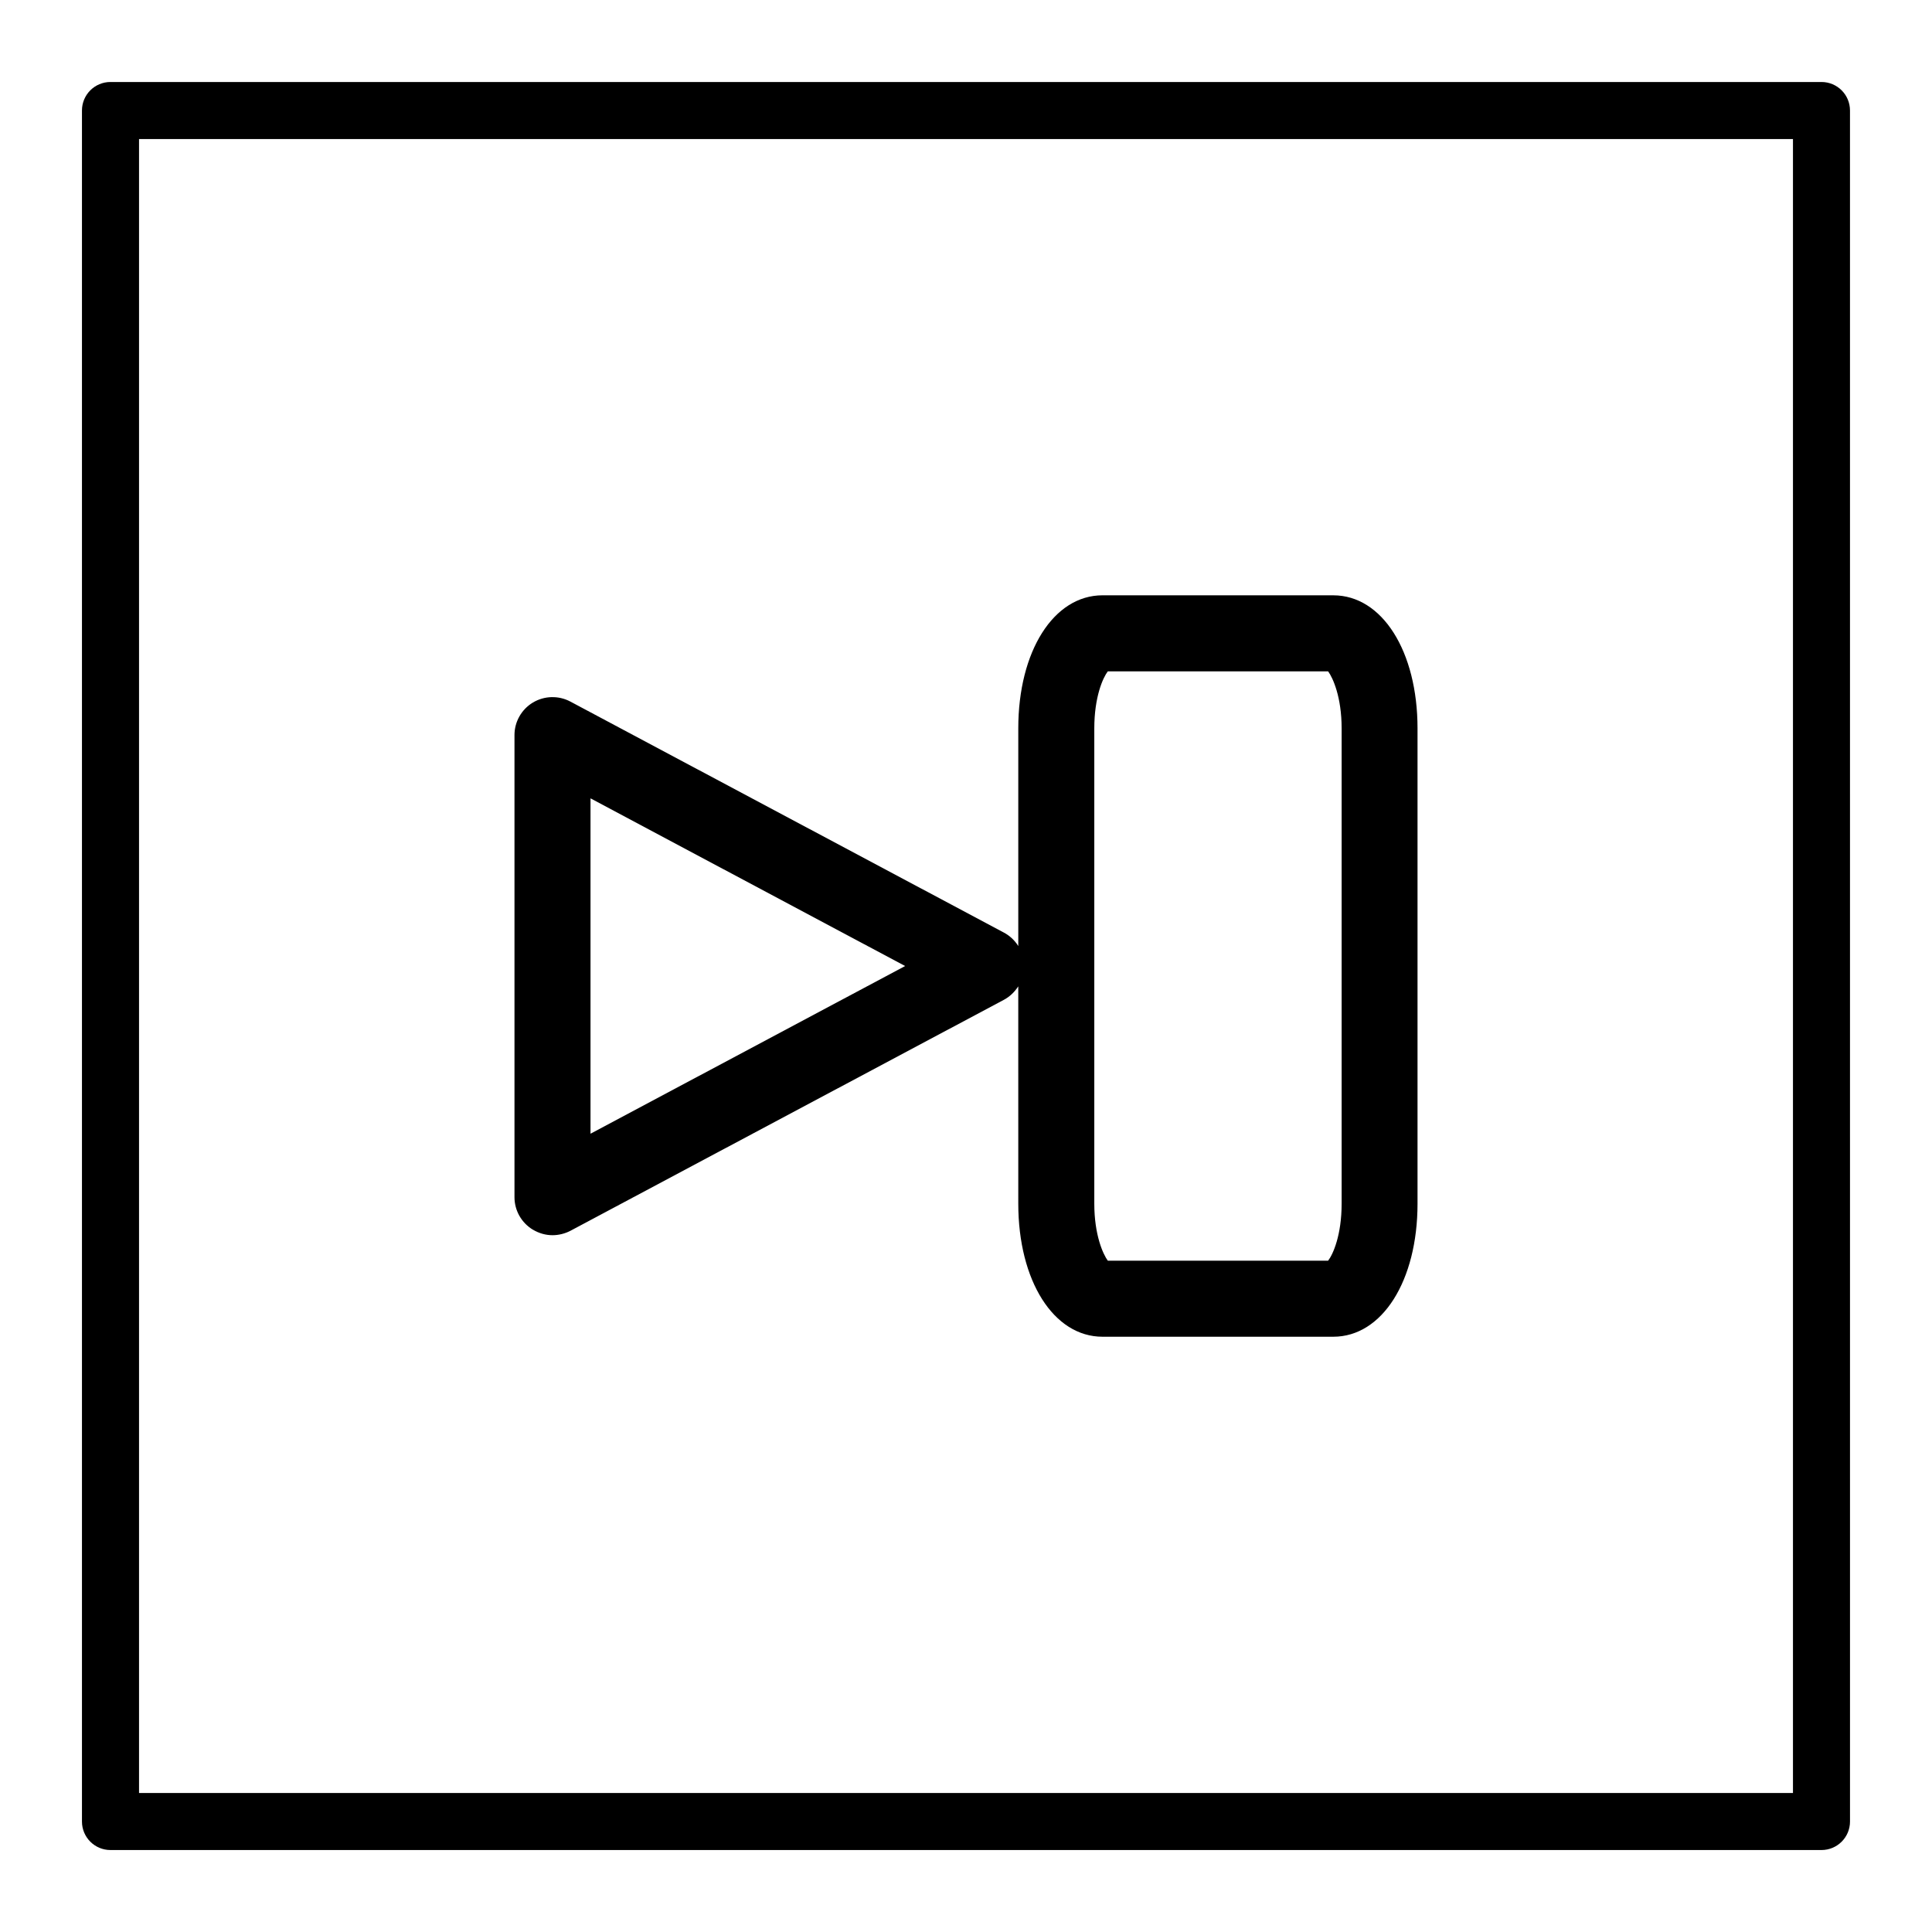
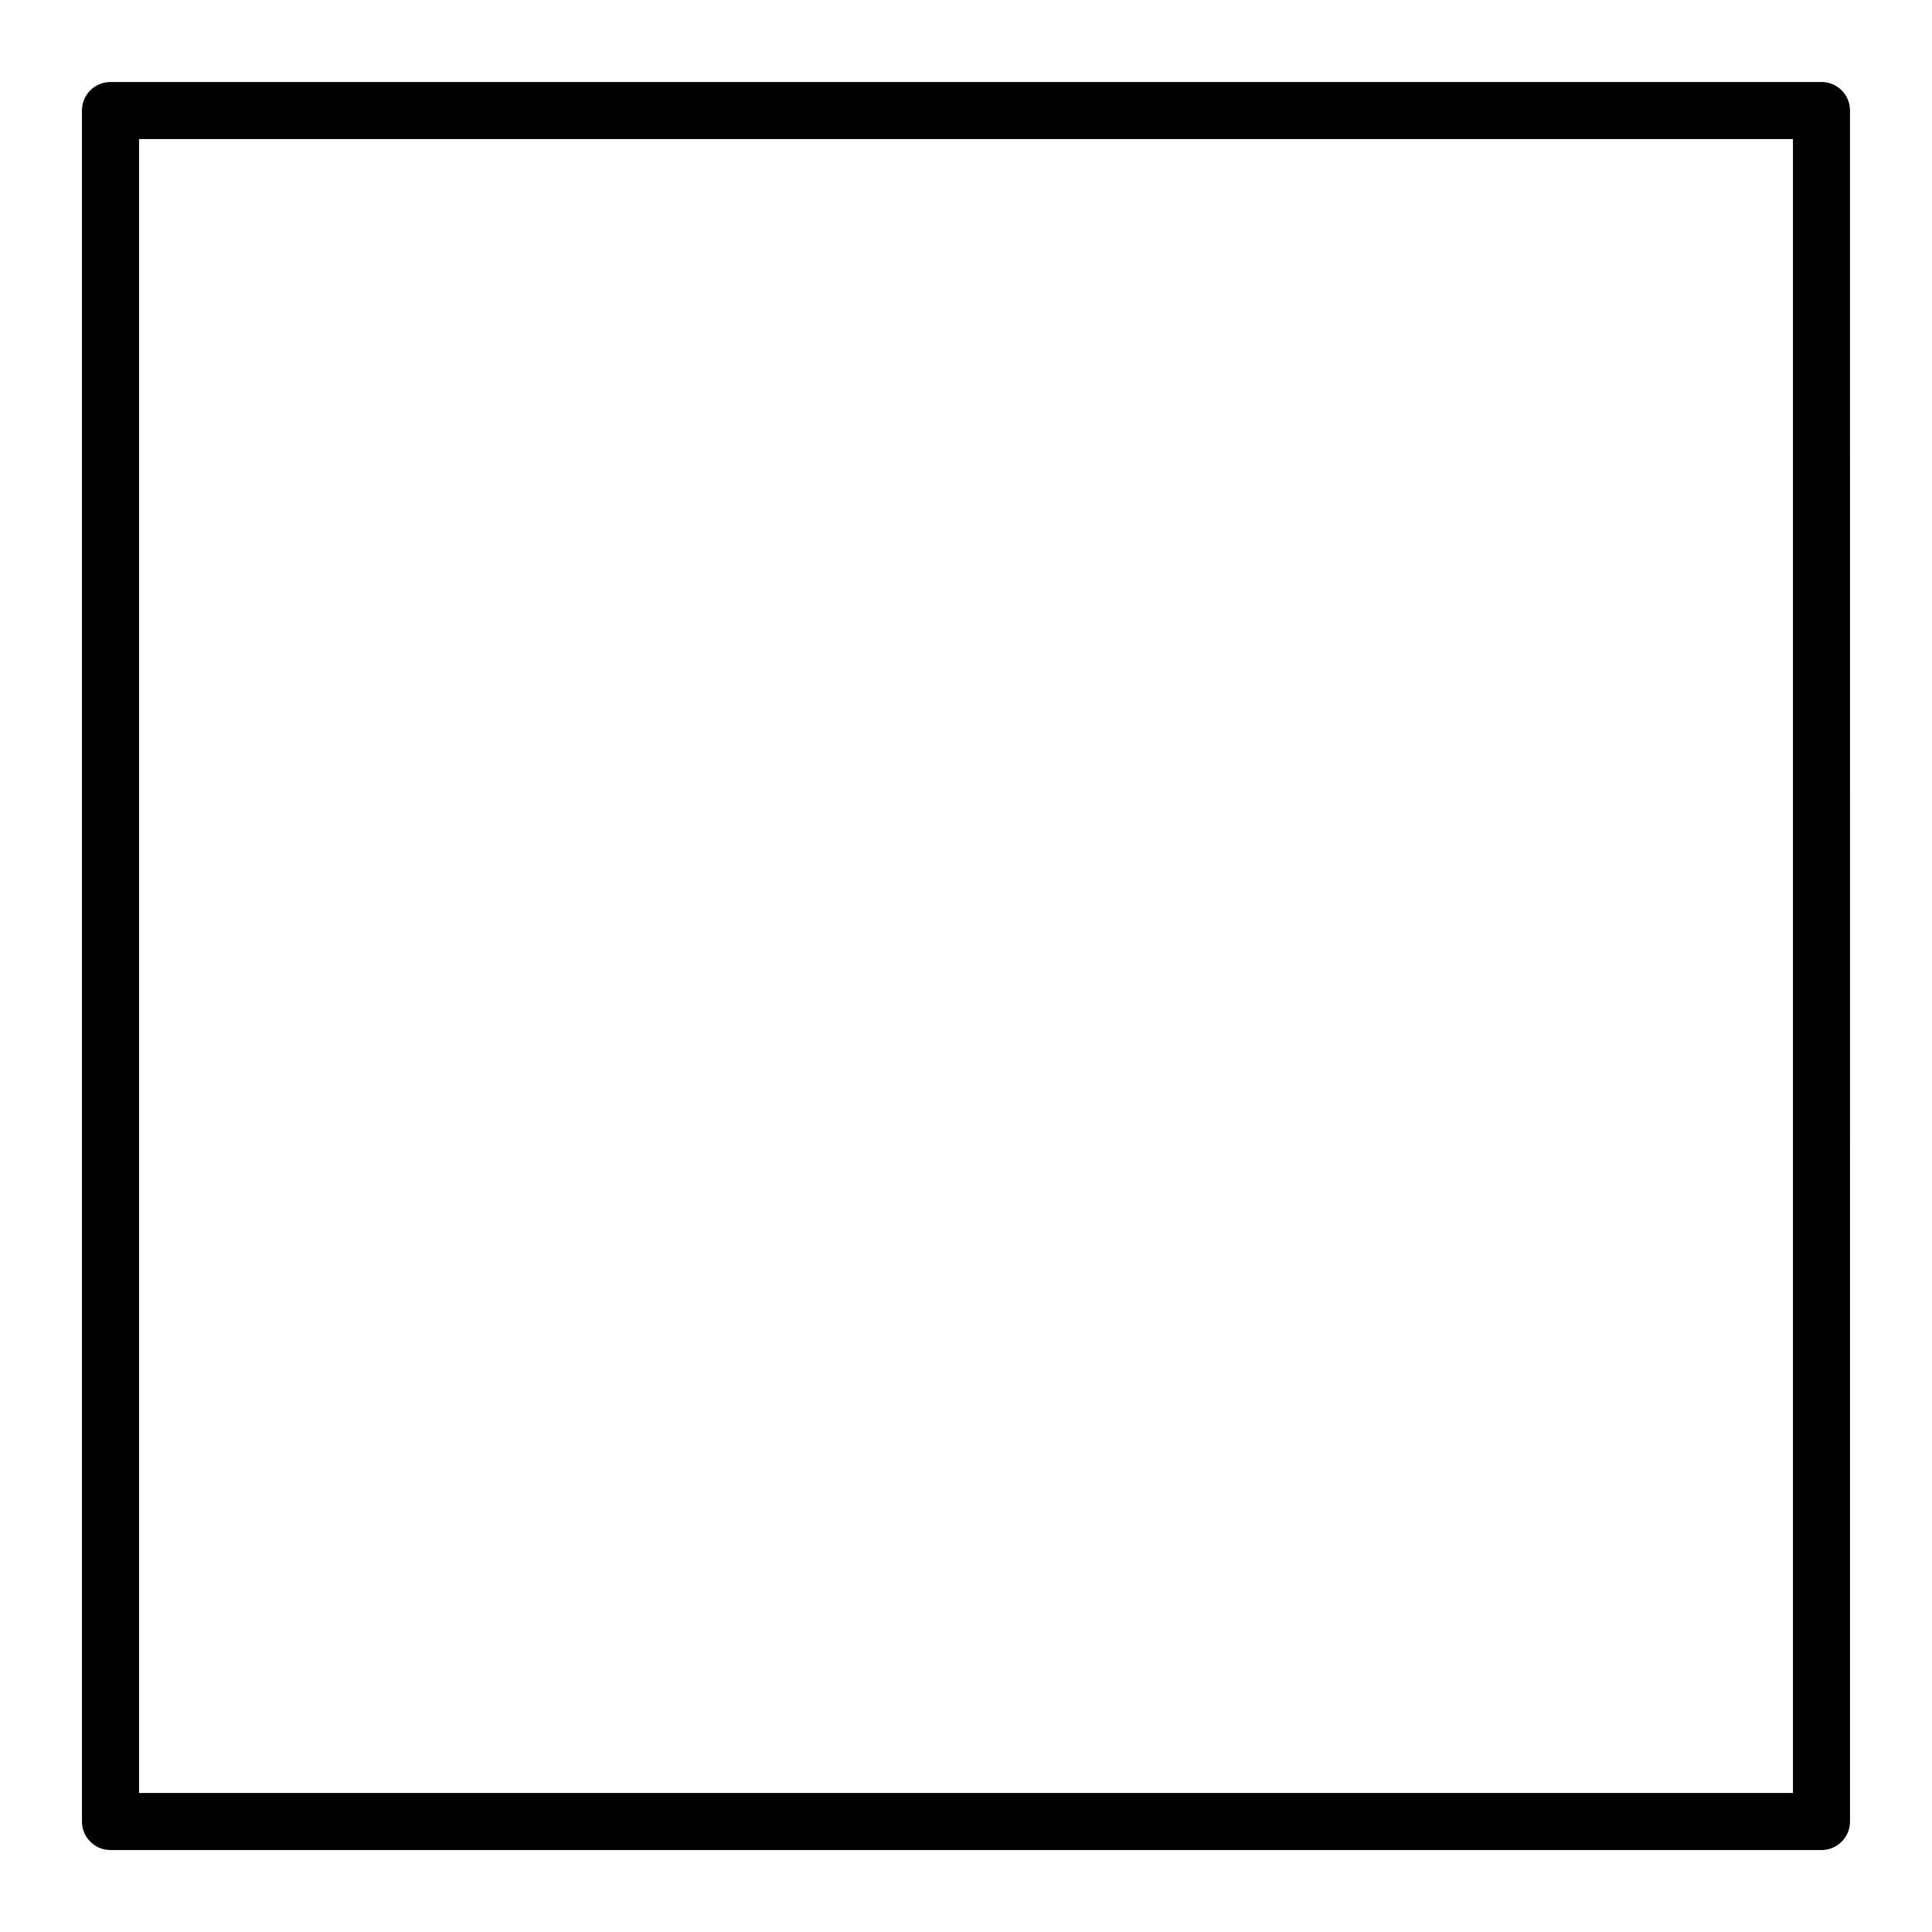
<svg xmlns="http://www.w3.org/2000/svg" fill="#000000" width="800px" height="800px" version="1.1" viewBox="144 144 512 512">
  <g>
-     <path d="m285.23 469.88c1.613 0.957 3.375 1.461 5.188 1.461 1.613 0 3.273-0.402 4.734-1.16l114.87-61.211c1.613-0.855 2.871-2.117 3.828-3.578l0.004 57.59c0 20.453 9.371 35.266 22.32 35.266h61.164c12.949 0 22.32-14.812 22.32-35.266v-125.95c0-20.453-9.371-35.266-22.32-35.266l-61.164-0.004c-12.949 0-22.32 14.812-22.32 35.266v57.688c-0.906-1.461-2.215-2.719-3.828-3.578l-114.87-61.211c-3.125-1.664-6.902-1.562-9.926 0.25-3.023 1.812-4.887 5.09-4.887 8.613v122.48c0 3.531 1.863 6.805 4.887 8.617zm148.77-132.85c0-8.312 2.266-13.402 3.578-15.113h58.391c1.258 1.715 3.578 6.801 3.578 15.113v125.95c0 8.312-2.266 13.402-3.578 15.113h-58.391c-1.258-1.715-3.578-6.801-3.578-15.113zm-133.51 18.539 83.379 44.438-83.379 44.438z" />
    <path d="m626.71 165.73h-453.43c-4.184 0-7.559 3.375-7.559 7.559v453.43c0 4.18 3.375 7.559 7.559 7.559h453.43c4.18 0 7.559-3.375 7.559-7.559l-0.004-453.43c0-4.184-3.375-7.559-7.559-7.559zm-7.555 453.43h-438.31v-438.31h438.31z" />
  </g>
</svg>